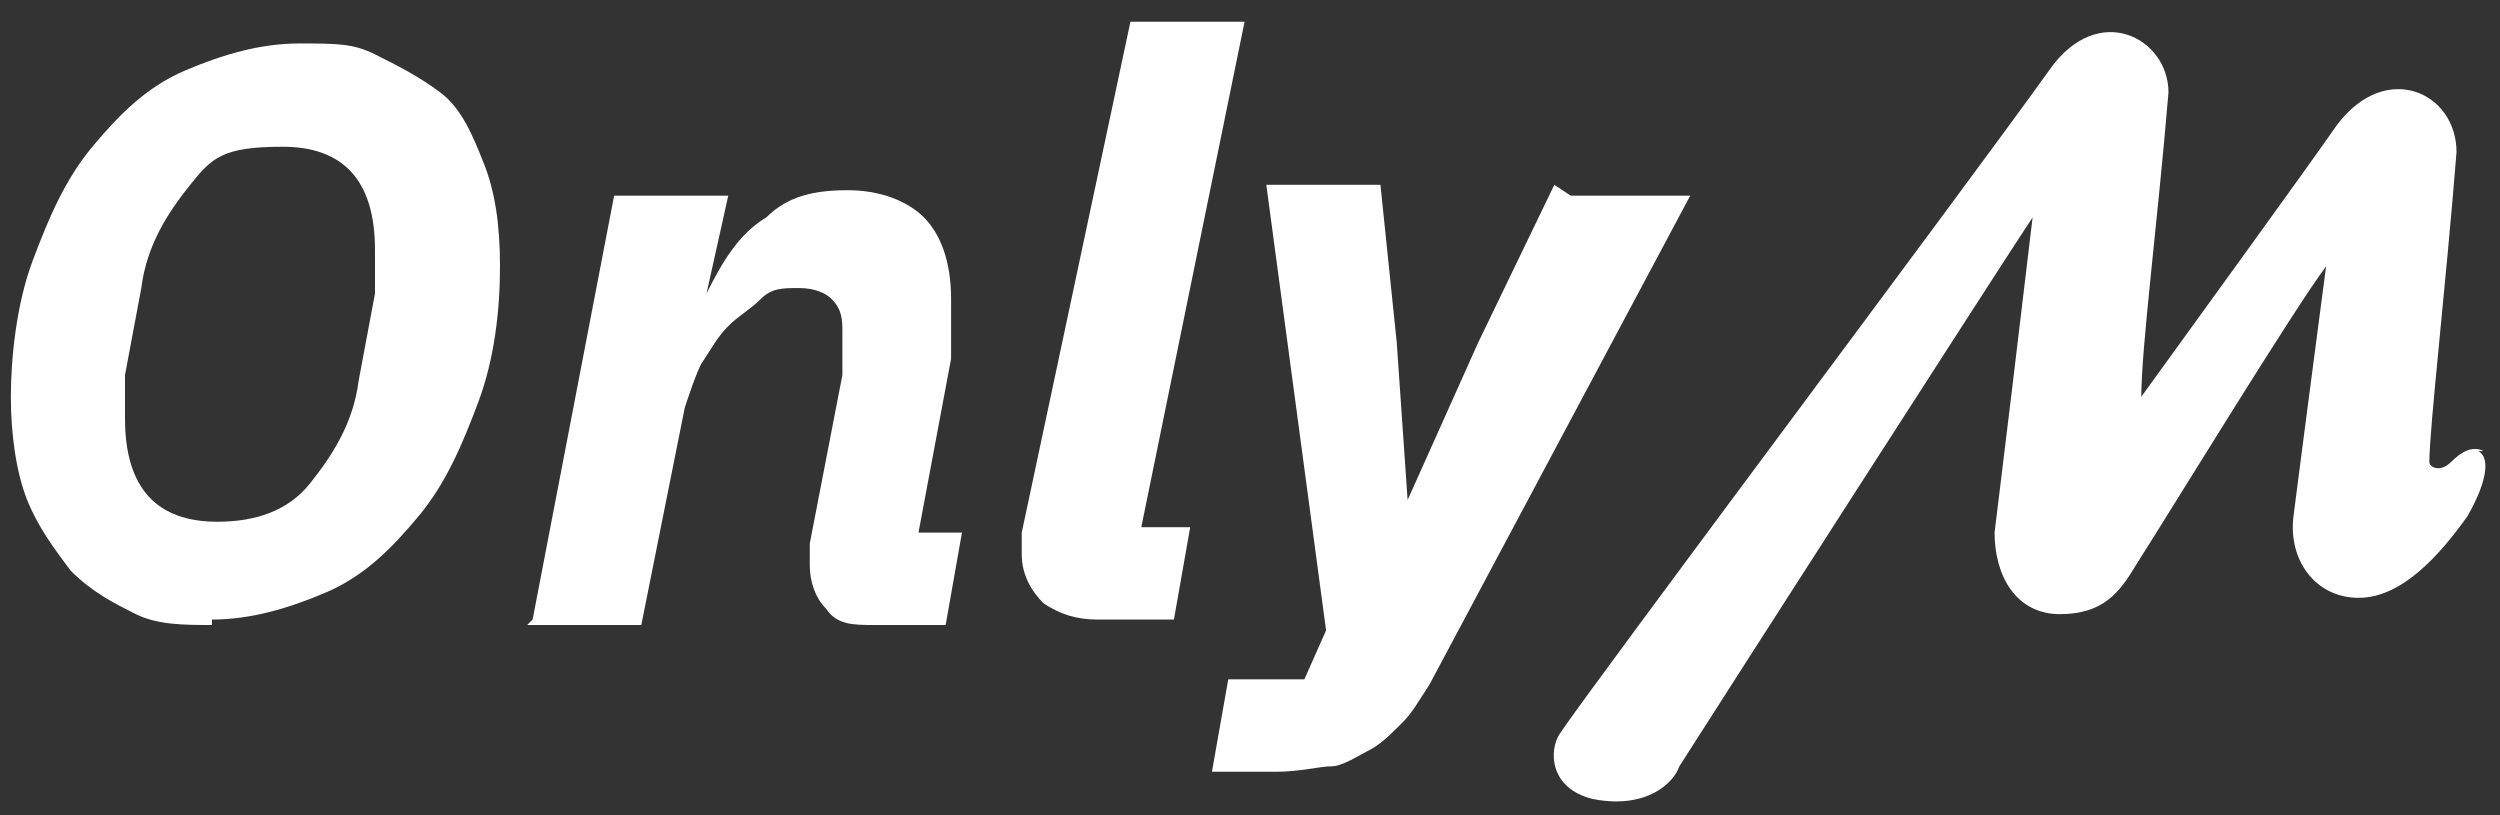
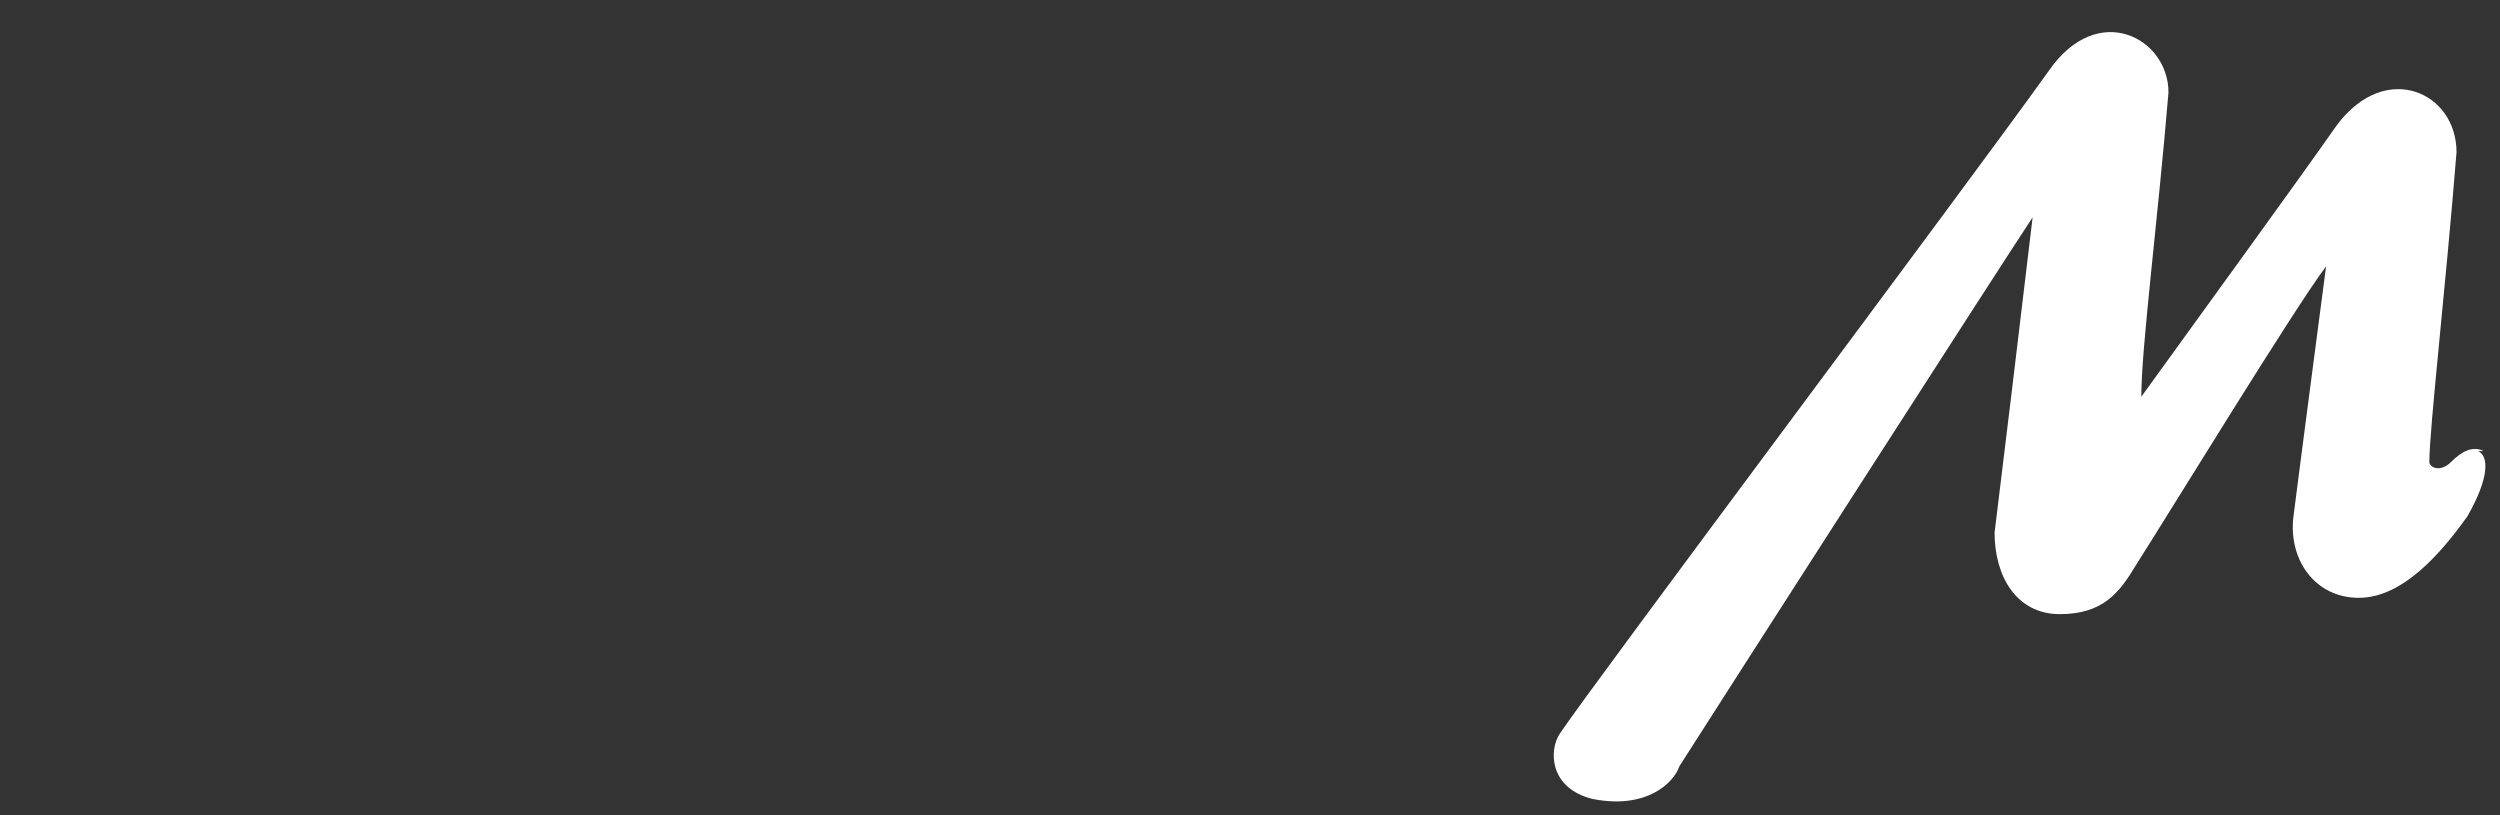
<svg xmlns="http://www.w3.org/2000/svg" version="1.1" viewBox="0 0 46 15">
  <rect x="0" y="0" width="46" height="15" fill="#333333" stroke="none" />
  <defs>
    <style>
      .cls-1 {
        fill: #fff;
      }
    </style>
  </defs>
  <g>
    <g id="Layer_1">
      <g>
-         <path class="cls-1" d="M3.9,11.5c-.5,0-1,0-1.4-.2-.4-.2-.8-.4-1.2-.8-.3-.4-.6-.8-.8-1.3-.2-.5-.3-1.2-.3-1.9s.1-1.7.4-2.5c.3-.8.6-1.5,1.1-2.1.5-.6,1-1.1,1.7-1.4.7-.3,1.4-.5,2.1-.5s1,0,1.4.2c.4.2.8.4,1.2.7.4.3.6.8.8,1.3.2.5.3,1.1.3,1.9s-.1,1.7-.4,2.5c-.3.8-.6,1.5-1.1,2.1-.5.6-1,1.1-1.7,1.4-.7.3-1.4.5-2.1.5ZM4,9.6c.7,0,1.3-.2,1.7-.7.4-.5.8-1.1.9-1.9l.3-1.6c0-.2,0-.3,0-.4,0-.1,0-.2,0-.4,0-1.3-.6-1.9-1.7-1.9s-1.3.2-1.7.7c-.4.5-.8,1.1-.9,1.9l-.3,1.6c0,.2,0,.3,0,.4,0,.1,0,.2,0,.4,0,1.3.6,1.9,1.7,1.9ZM9.8,11.4l1.5-7.8h2.1l-.4,1.8h0c.3-.6.6-1.1,1.1-1.4.4-.4.9-.5,1.5-.5s1.1.2,1.4.5c.3.3.5.8.5,1.5s0,.4,0,.6c0,.2,0,.3,0,.5l-.6,3.2h.8l-.3,1.7h-1.3c-.4,0-.7,0-.9-.3-.2-.2-.3-.5-.3-.8s0-.2,0-.2c0,0,0-.1,0-.2l.6-3.1c0-.1,0-.3,0-.4,0-.1,0-.3,0-.4,0-.2,0-.4-.2-.6-.1-.1-.3-.2-.6-.2s-.5,0-.7.2-.4.3-.6.5c-.2.2-.3.4-.5.7-.1.2-.2.5-.3.8l-.8,4h-2.1,0ZM20.2,11.4c-.4,0-.7-.1-1-.3-.2-.2-.4-.5-.4-.9s0-.2,0-.4L20.8.4h2.1l-1.9,9.3h.9l-.3,1.7h-1.4,0ZM28.9,3.6h2.2l-4.8,9c-.2.3-.3.5-.5.7-.2.2-.4.4-.6.5-.2.1-.5.3-.7.3s-.6.1-1,.1h-1.2l.3-1.7h1.4l.4-.9-1.1-8.2h2.1l.3,2.9.2,2.9h0l1.3-2.9,1.4-2.9h0Z" />
        <path class="cls-1" d="M45.7,8.3c-.2-.1-.4,0-.6.2-.2.2-.4.1-.4,0,0-.6.3-3.2.5-5.7,0-1.1-1.3-1.7-2.2-.5-.7,1-2.3,3.2-3.6,5,0-.9.3-3.2.5-5.6,0-1-1.3-1.7-2.2-.4-1.5,2.1-8.4,11.3-9,12.2-.2.3-.2,1,.6,1.2,1,.2,1.5-.3,1.6-.6.7-1.1,5.9-9.2,6.5-10.1-.2,1.7-.6,5-.7,5.8,0,.8.4,1.5,1.2,1.5s1.1-.4,1.4-.9c.7-1.1,2.9-4.7,3.5-5.5,0,0-.5,3.8-.6,4.6-.1.8.4,1.5,1.2,1.5.8,0,1.5-.8,2-1.5.4-.7.4-1.1.2-1.2h0Z" />
      </g>
    </g>
  </g>
</svg>